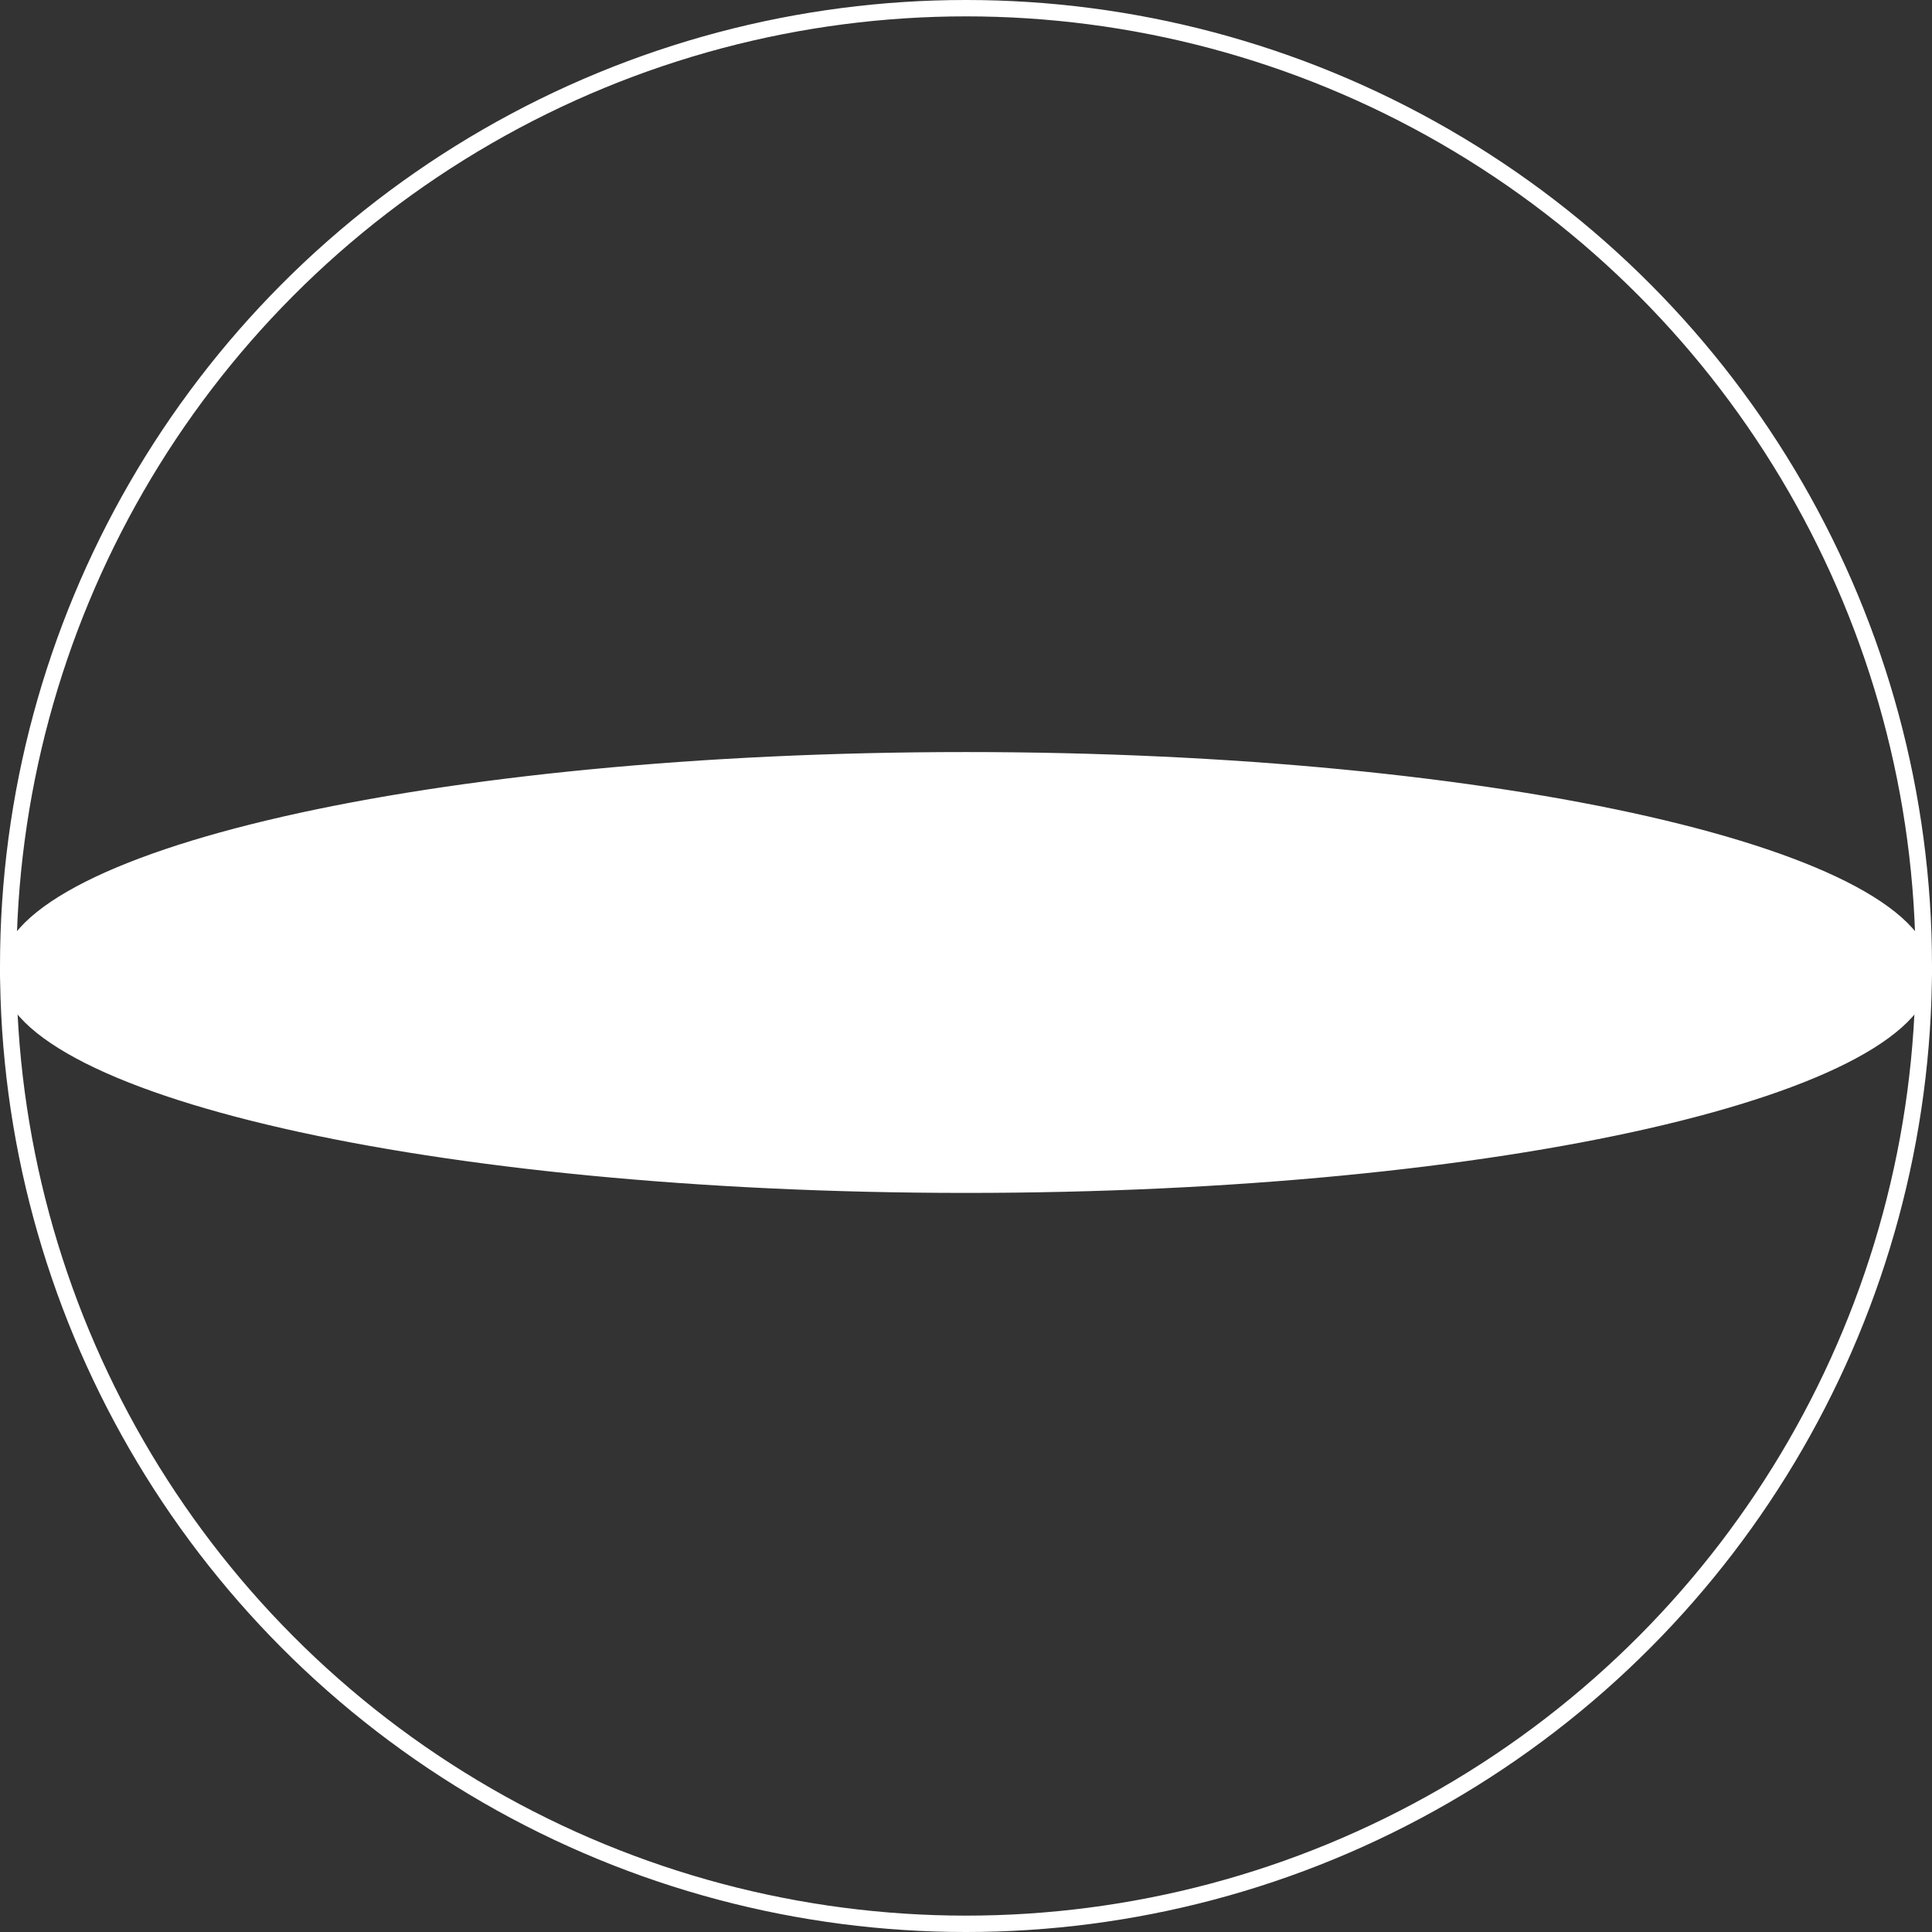
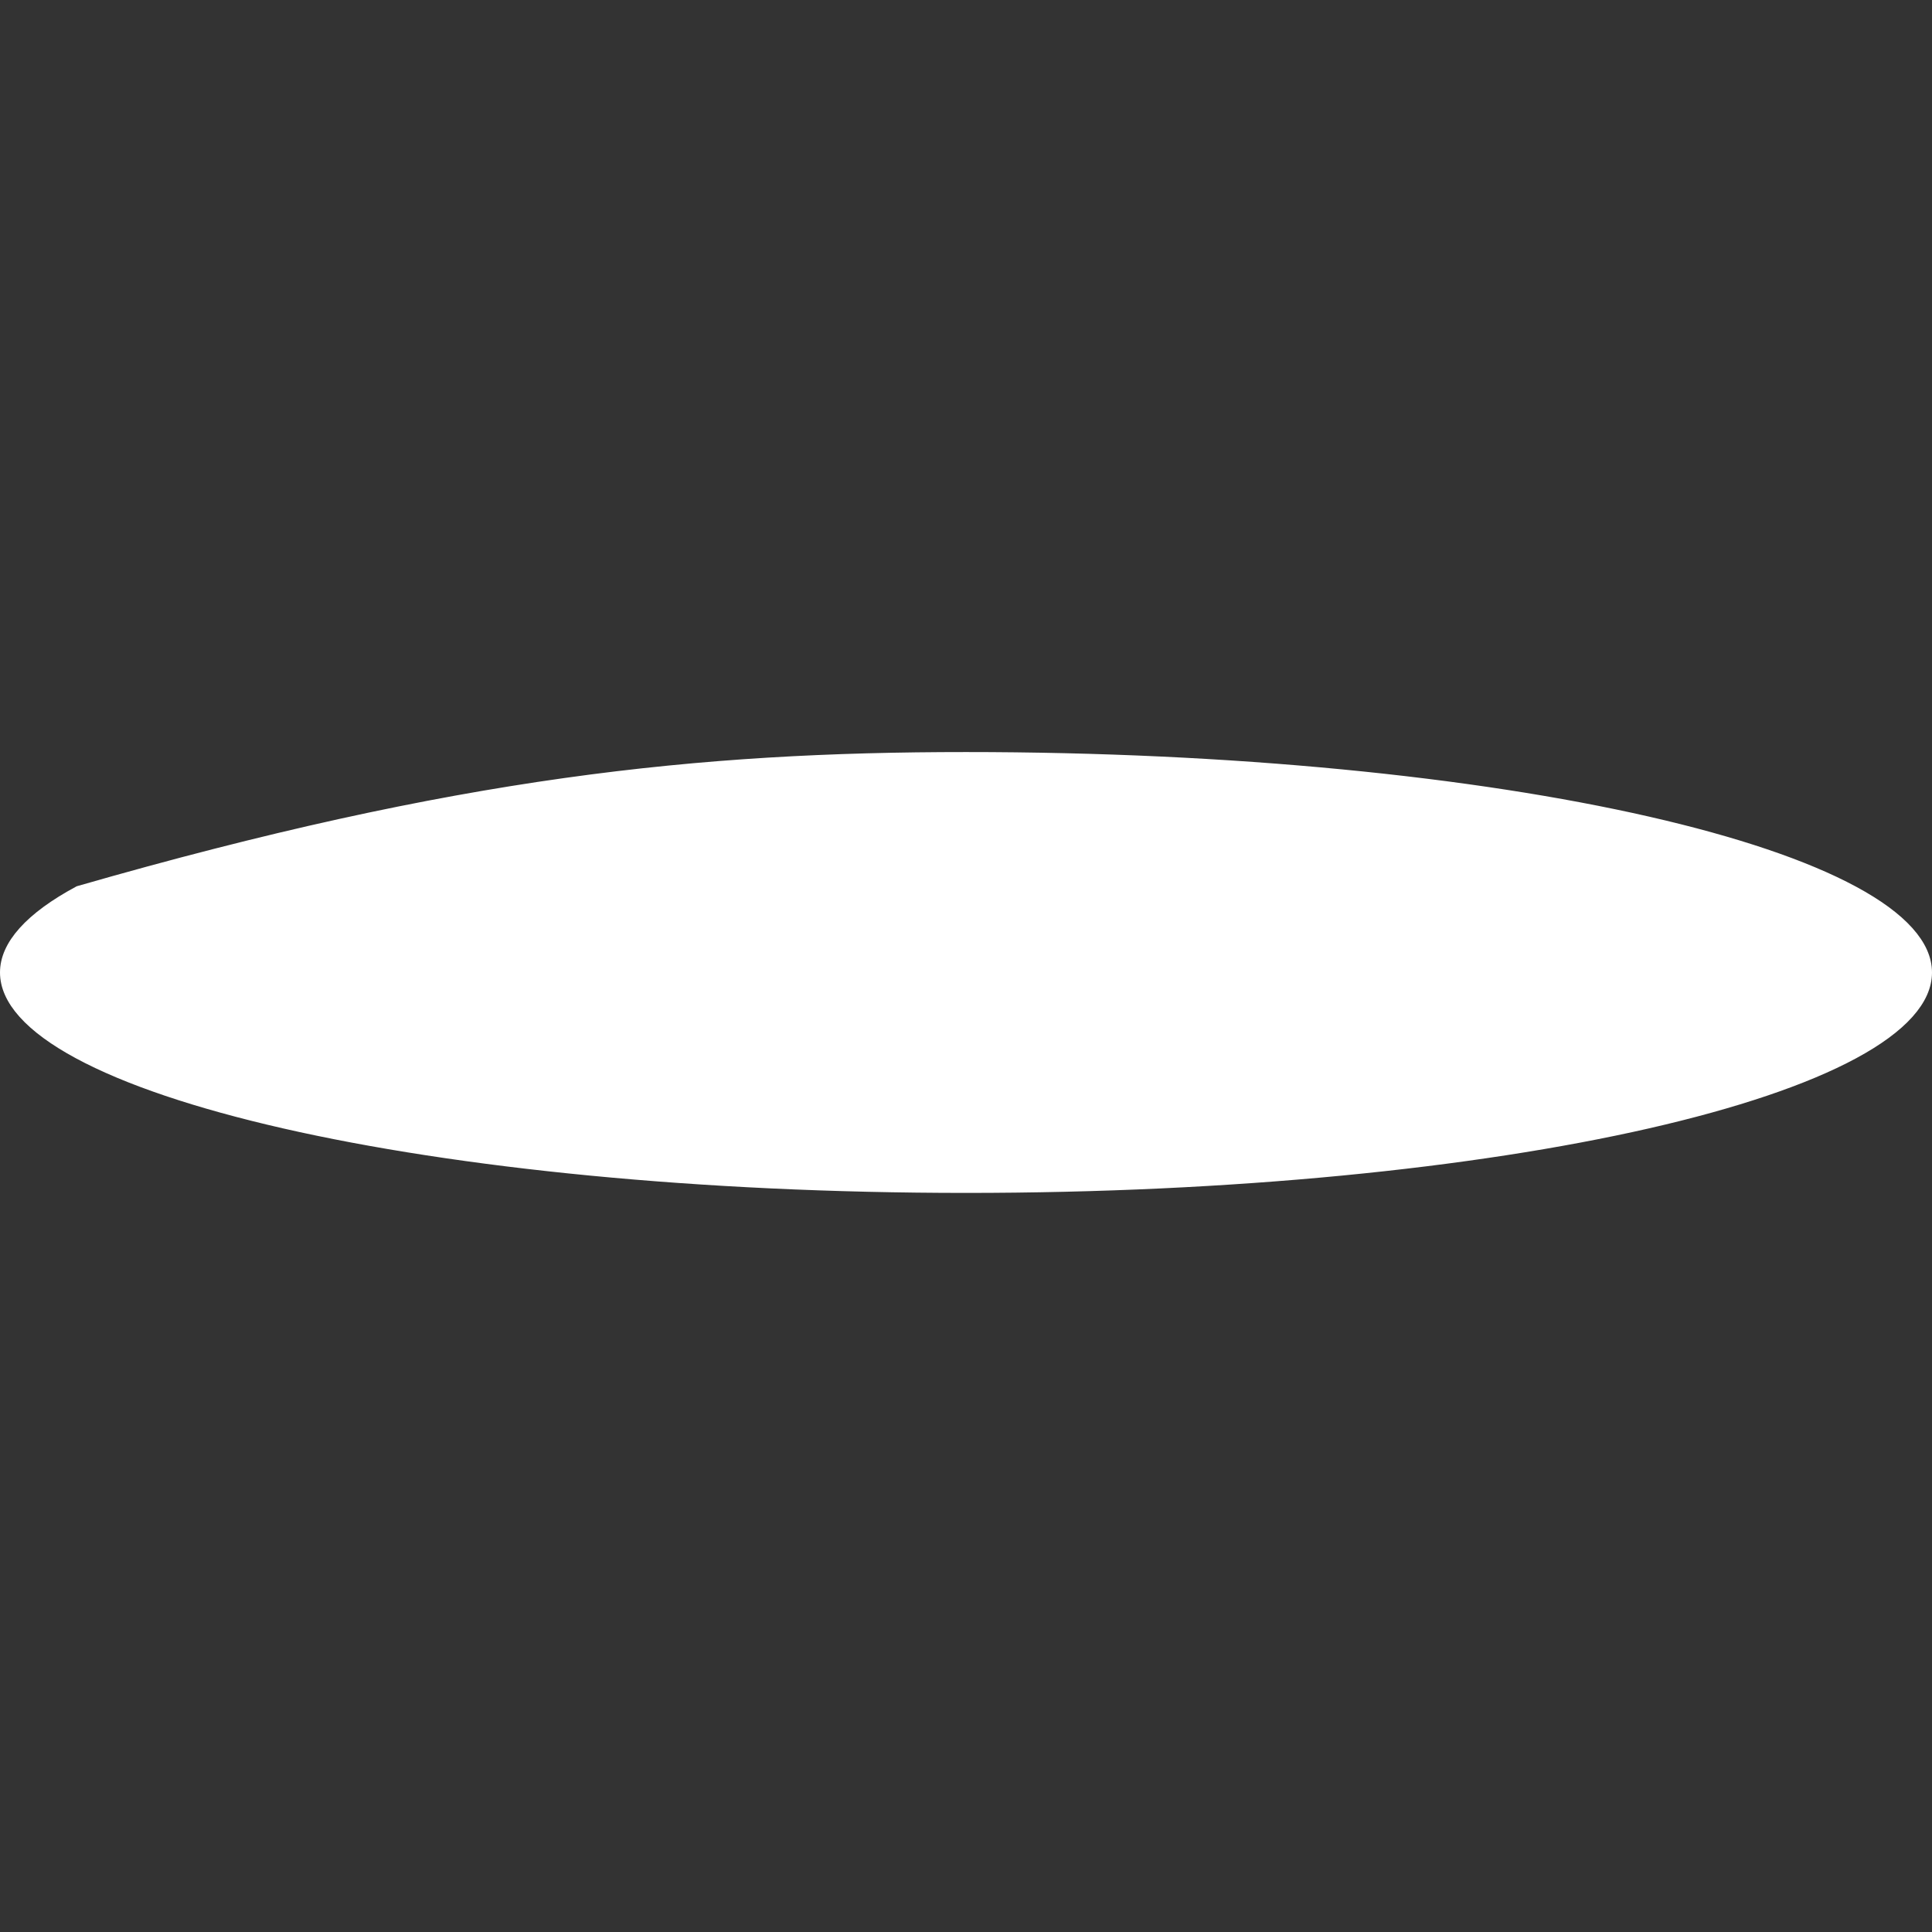
<svg xmlns="http://www.w3.org/2000/svg" width="118" height="118" viewBox="0 0 118 118" fill="none">
  <rect x="0" y="0" width="118" height="118" fill="#333333" stroke="none" />
-   <circle cx="59" cy="59" r="58.5" stroke="white" />
-   <path d="M117.5 59.396C117.5 60.167 117.16 60.961 116.429 61.776C115.696 62.594 114.591 63.407 113.126 64.197C110.198 65.776 105.927 67.215 100.608 68.429C89.977 70.854 75.266 72.359 59 72.359C42.734 72.359 28.023 70.854 17.392 68.429C12.073 67.215 7.802 65.776 4.874 64.197C3.409 63.407 2.304 62.594 1.571 61.776C0.84 60.961 0.5 60.167 0.5 59.396C0.5 58.625 0.84 57.832 1.571 57.017C2.304 56.199 3.409 55.386 4.874 54.596C7.802 53.016 12.073 51.578 17.392 50.364C28.023 47.938 42.734 46.433 59 46.433C75.266 46.433 89.977 47.938 100.608 50.364C105.927 51.578 110.198 53.016 113.126 54.596C114.591 55.386 115.696 56.199 116.429 57.017C117.16 57.832 117.5 58.625 117.5 59.396Z" fill="white" stroke="white" />
+   <path d="M117.5 59.396C117.5 60.167 117.16 60.961 116.429 61.776C115.696 62.594 114.591 63.407 113.126 64.197C110.198 65.776 105.927 67.215 100.608 68.429C89.977 70.854 75.266 72.359 59 72.359C42.734 72.359 28.023 70.854 17.392 68.429C12.073 67.215 7.802 65.776 4.874 64.197C3.409 63.407 2.304 62.594 1.571 61.776C0.84 60.961 0.5 60.167 0.5 59.396C0.5 58.625 0.84 57.832 1.571 57.017C2.304 56.199 3.409 55.386 4.874 54.596C28.023 47.938 42.734 46.433 59 46.433C75.266 46.433 89.977 47.938 100.608 50.364C105.927 51.578 110.198 53.016 113.126 54.596C114.591 55.386 115.696 56.199 116.429 57.017C117.16 57.832 117.5 58.625 117.5 59.396Z" fill="white" stroke="white" />
</svg>